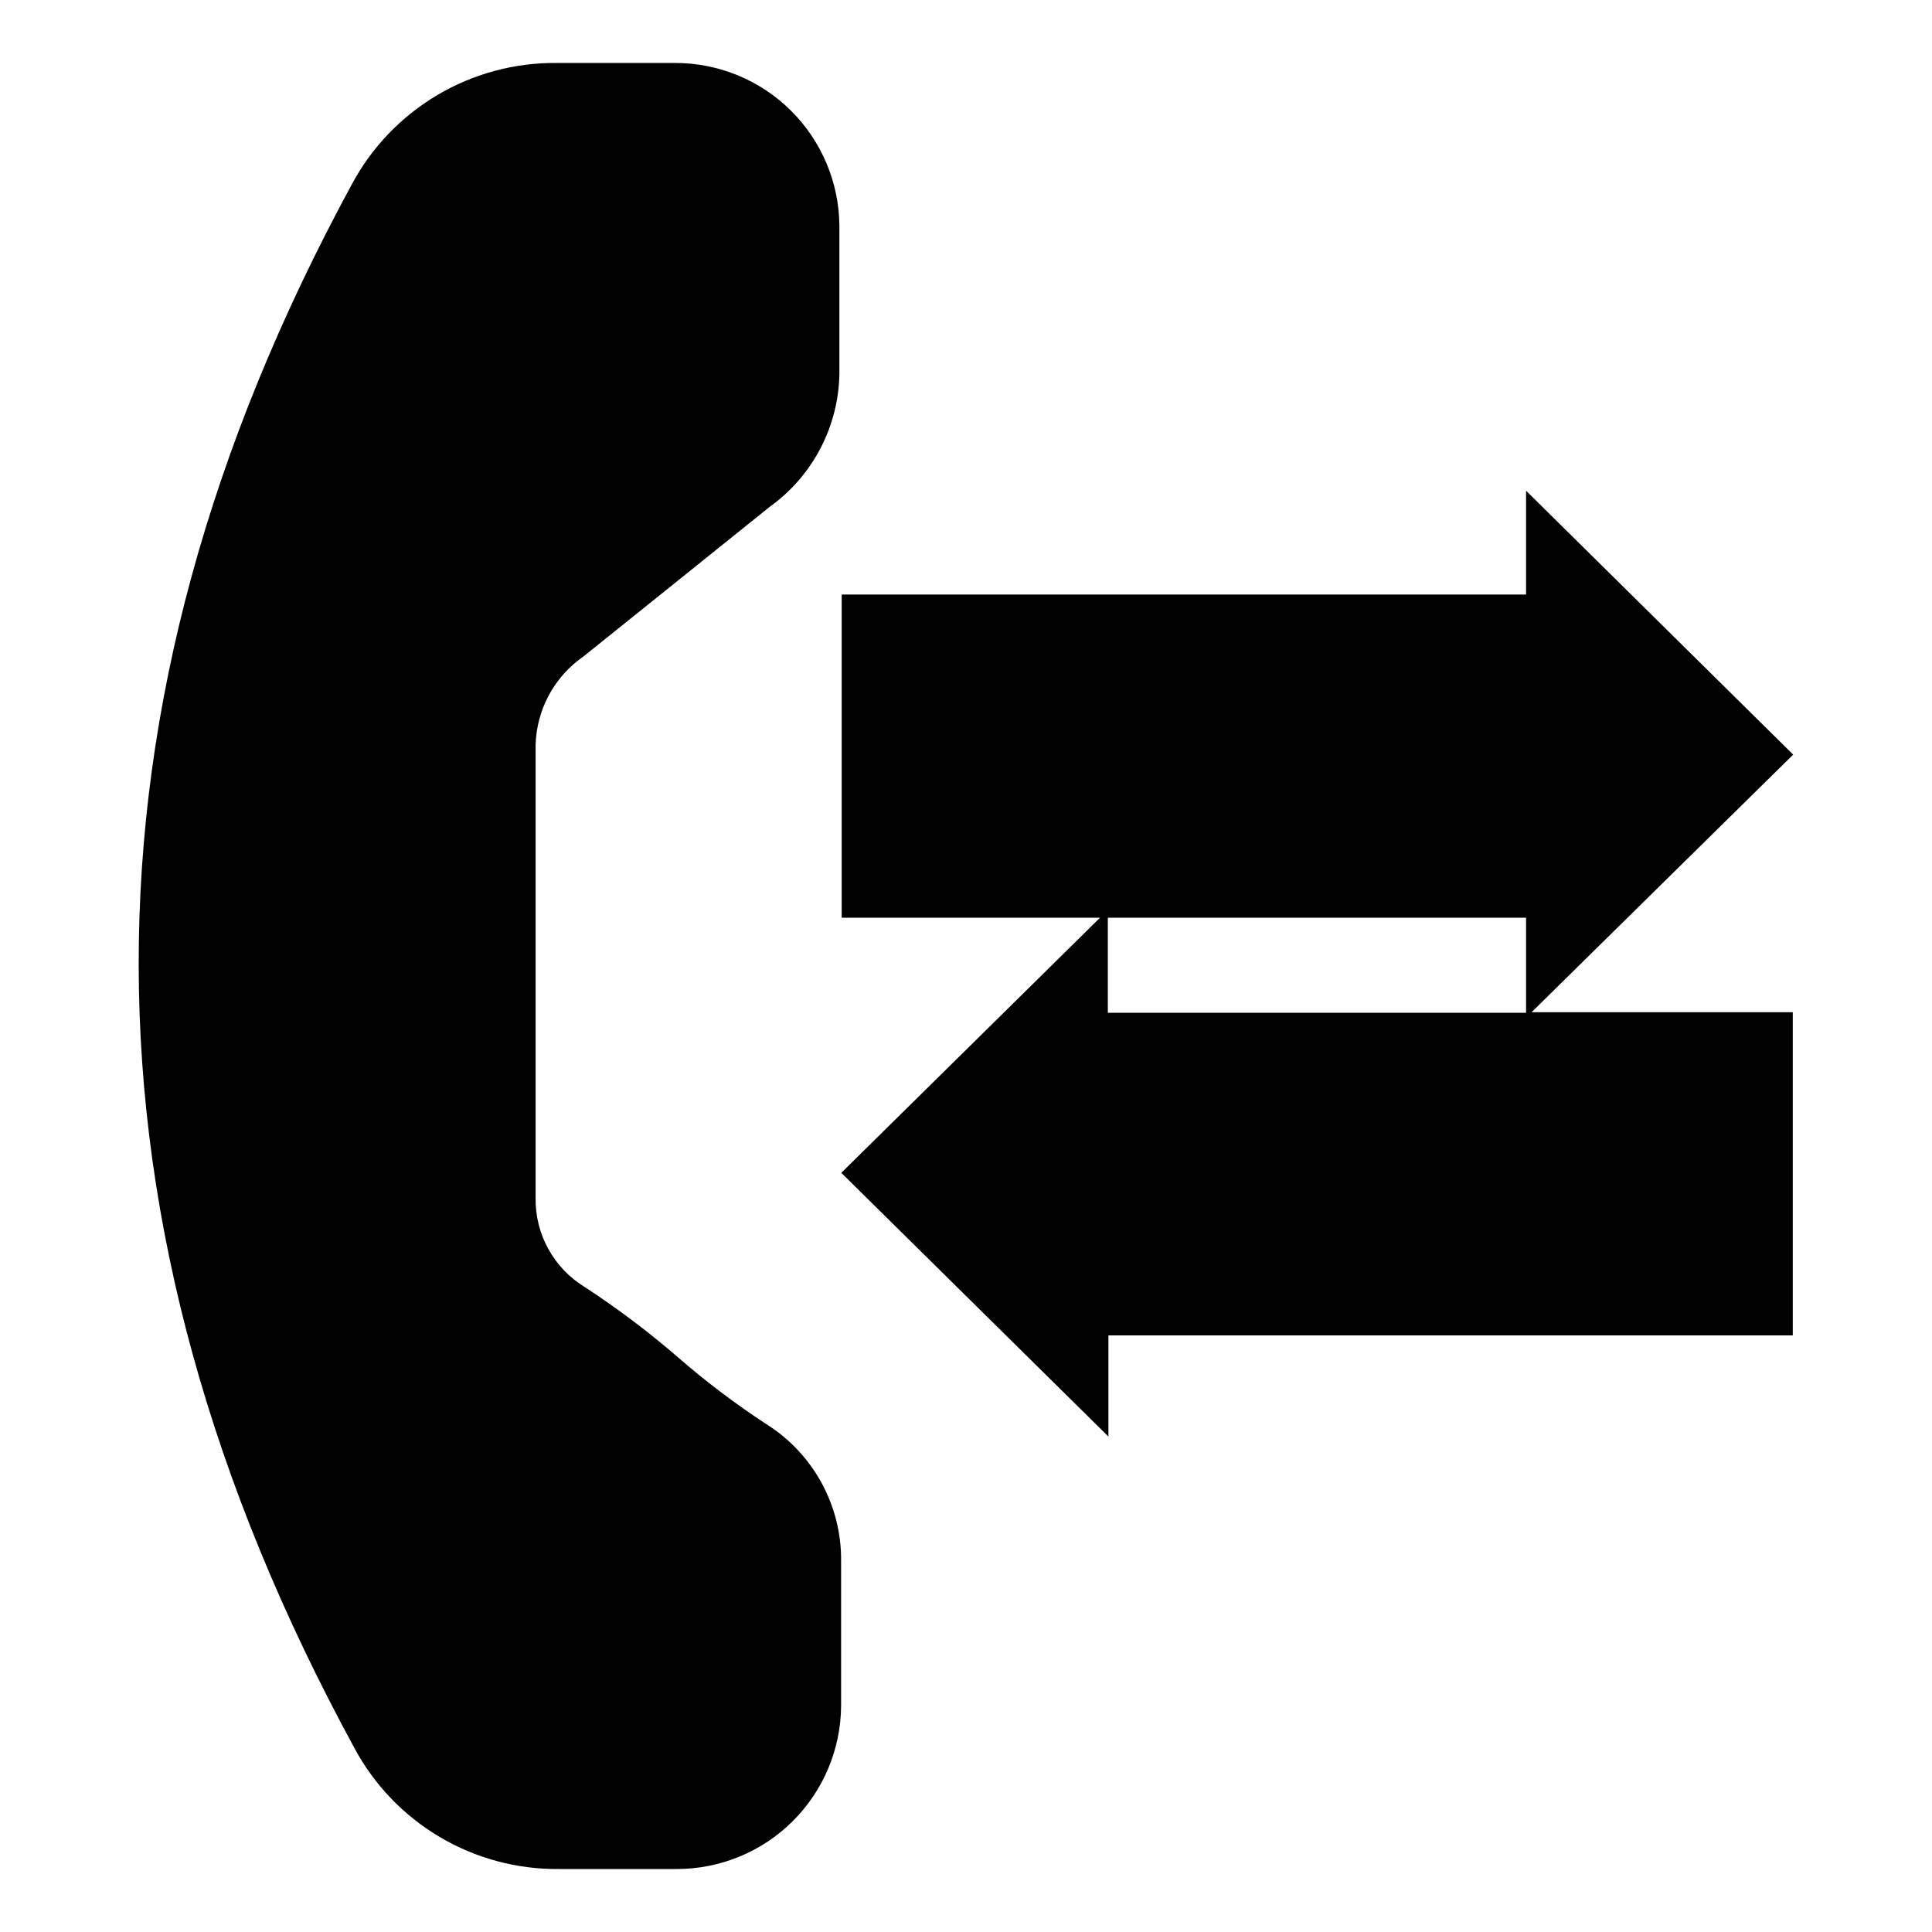
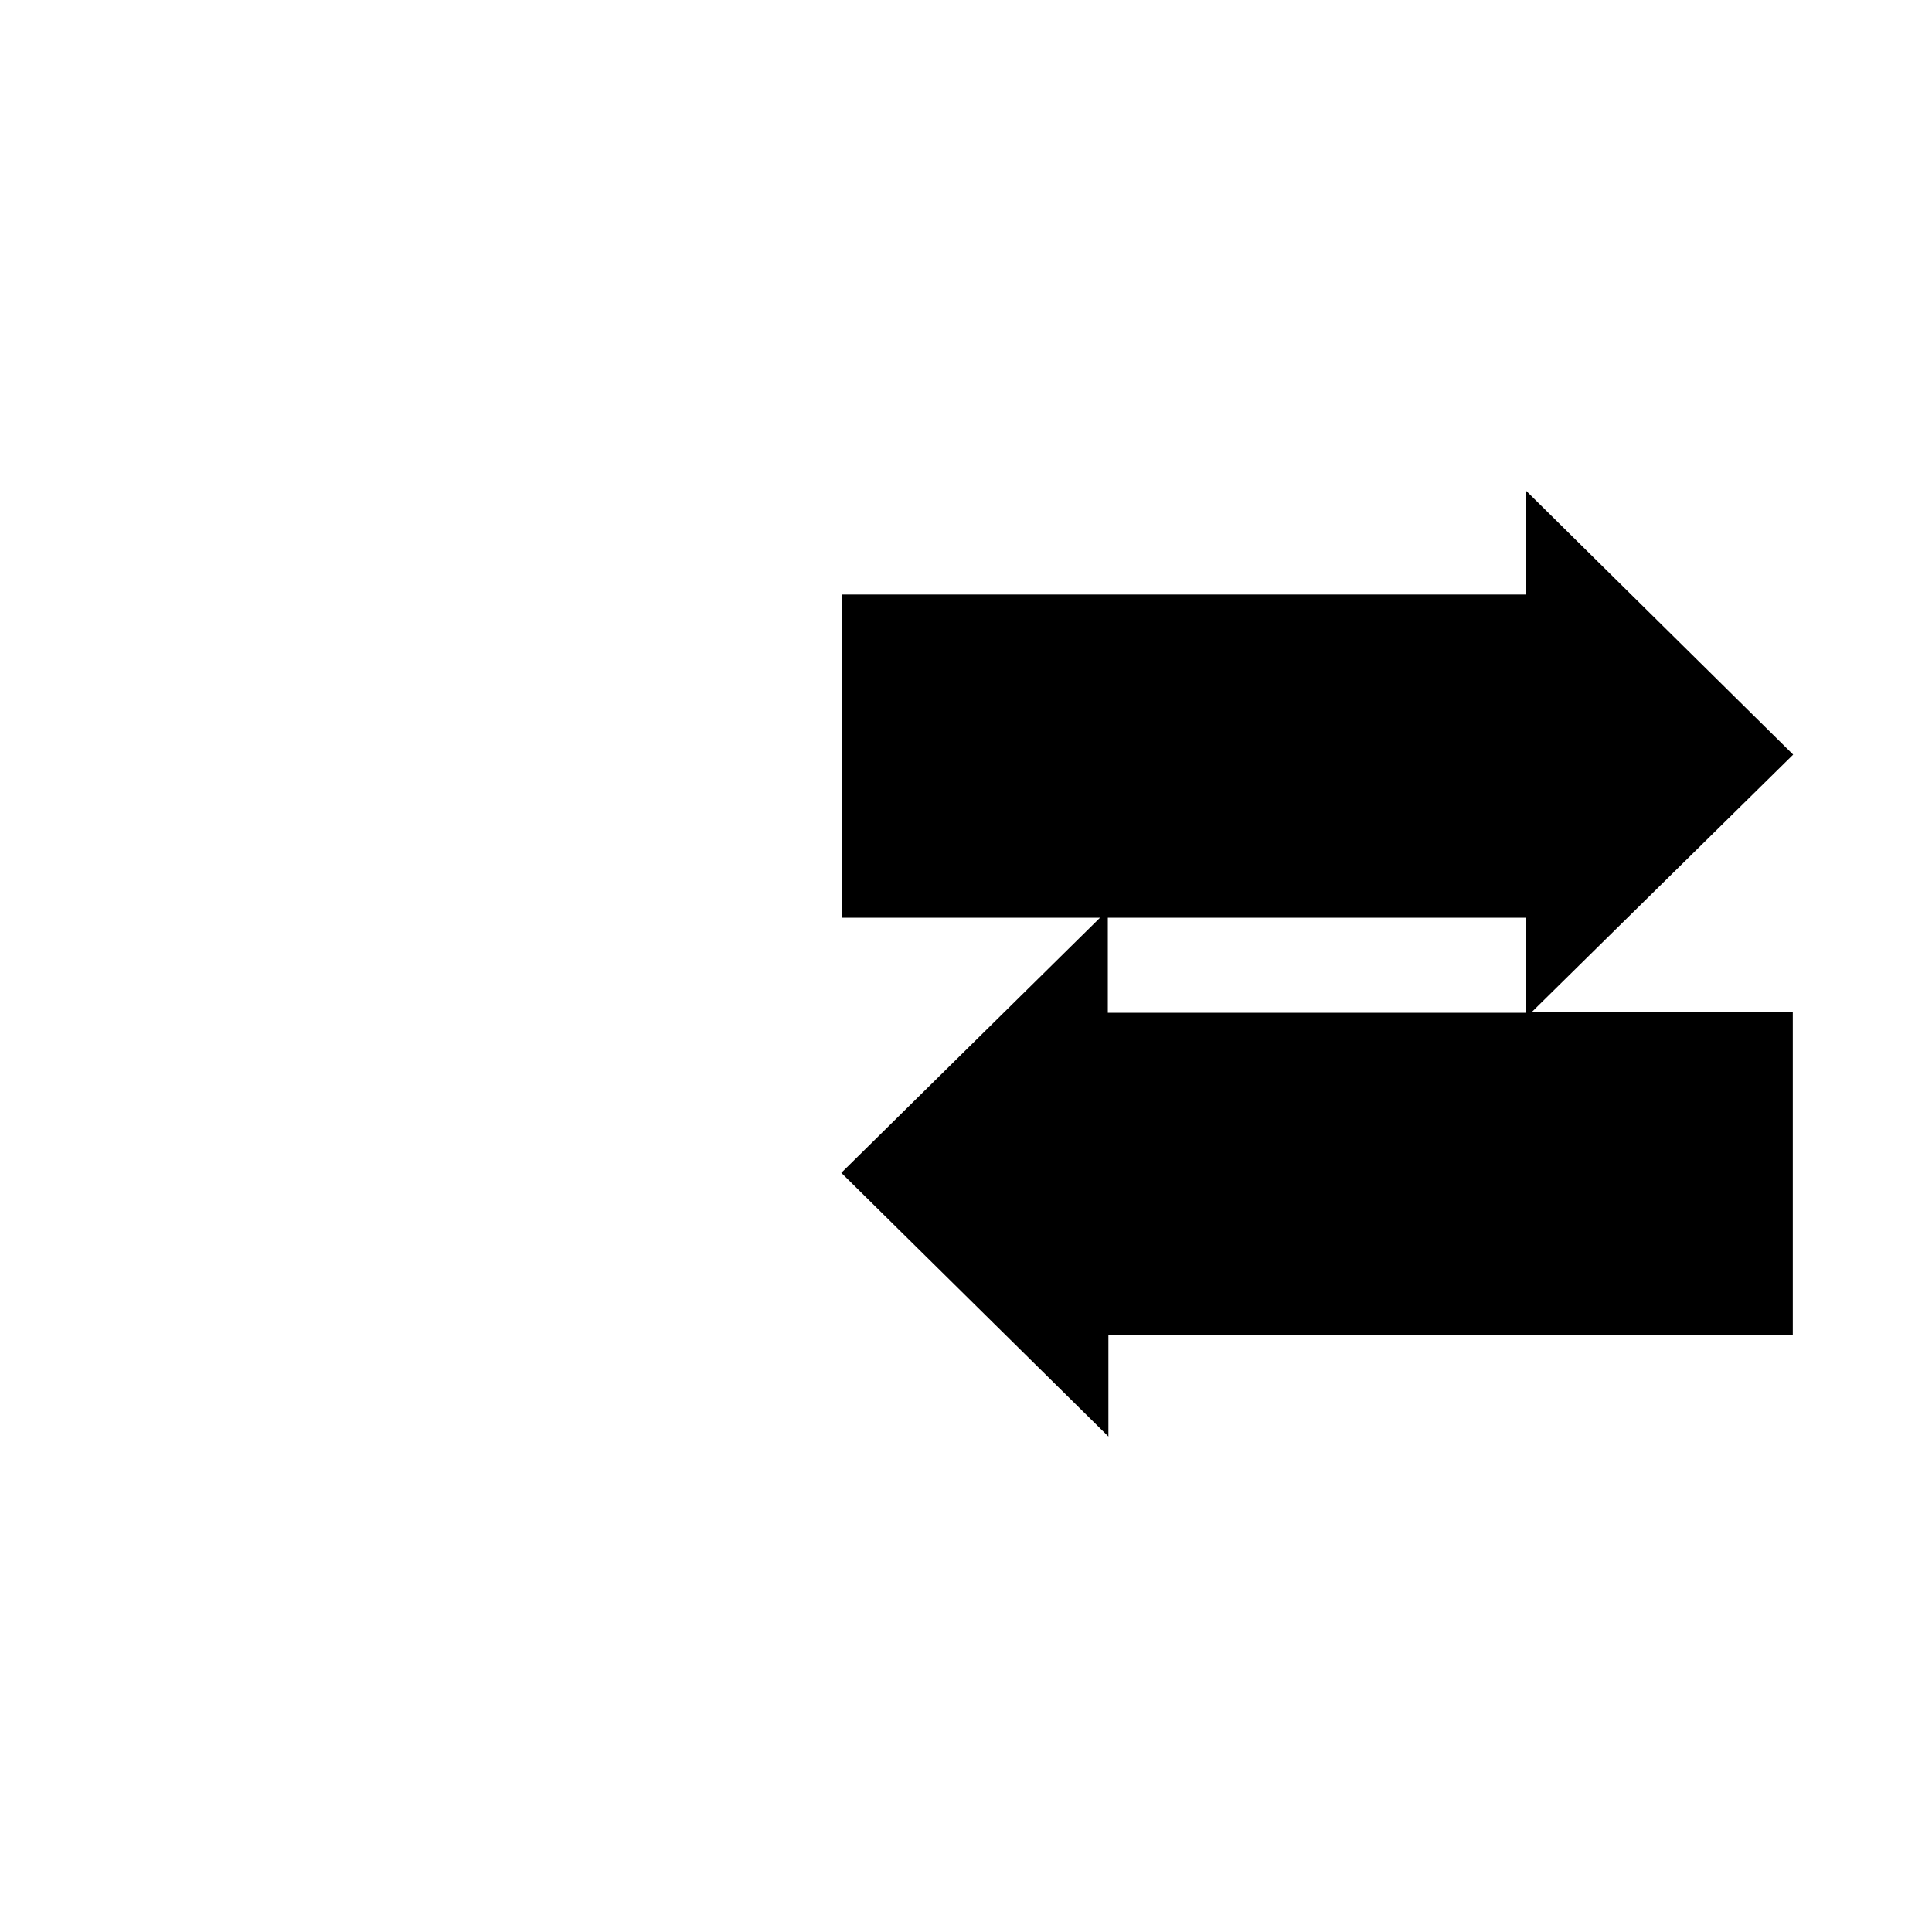
<svg xmlns="http://www.w3.org/2000/svg" fill="#000000" width="800px" height="800px" version="1.1" viewBox="144 144 512 512">
  <g fill-rule="evenodd">
-     <path d="m347.1 521.42c-8.145-5.328-15.922-11.203-23.273-17.586-7.848-6.801-16.145-13.062-24.84-18.738-8.227-5.012-13.188-14-13.047-23.629v-120.11c0.281-9.418 5.035-18.137 12.797-23.477l49.223-39.551h-0.004c11.402-8.164 18.258-21.246 18.492-35.266v-39.148c-0.066-11.512-4.699-22.527-12.879-30.633-8.18-8.105-19.238-12.633-30.75-12.594h-31.238c-11.137-0.117-22.094 2.824-31.68 8.5-9.586 5.676-17.43 13.871-22.68 23.695-75.57 139.25-75.219 274.78 0.656 414.28h-0.004c5.246 9.805 13.078 17.98 22.645 23.648s20.5 8.605 31.617 8.496h31.285c11.484-0.012 22.5-4.562 30.641-12.66 8.145-8.098 12.762-19.082 12.84-30.566v-38.34c0.16-14.727-7.336-28.48-19.801-36.324z" />
    <path d="m619.21 343.98-70.785-69.93v27.508h-181.37v85.648h68.465l-68.566 67.609 70.785 69.879v-26.801h181.37v-85.648h-69.223zm-70.785 68.414h-110.84v-25.191h110.84z" />
  </g>
</svg>